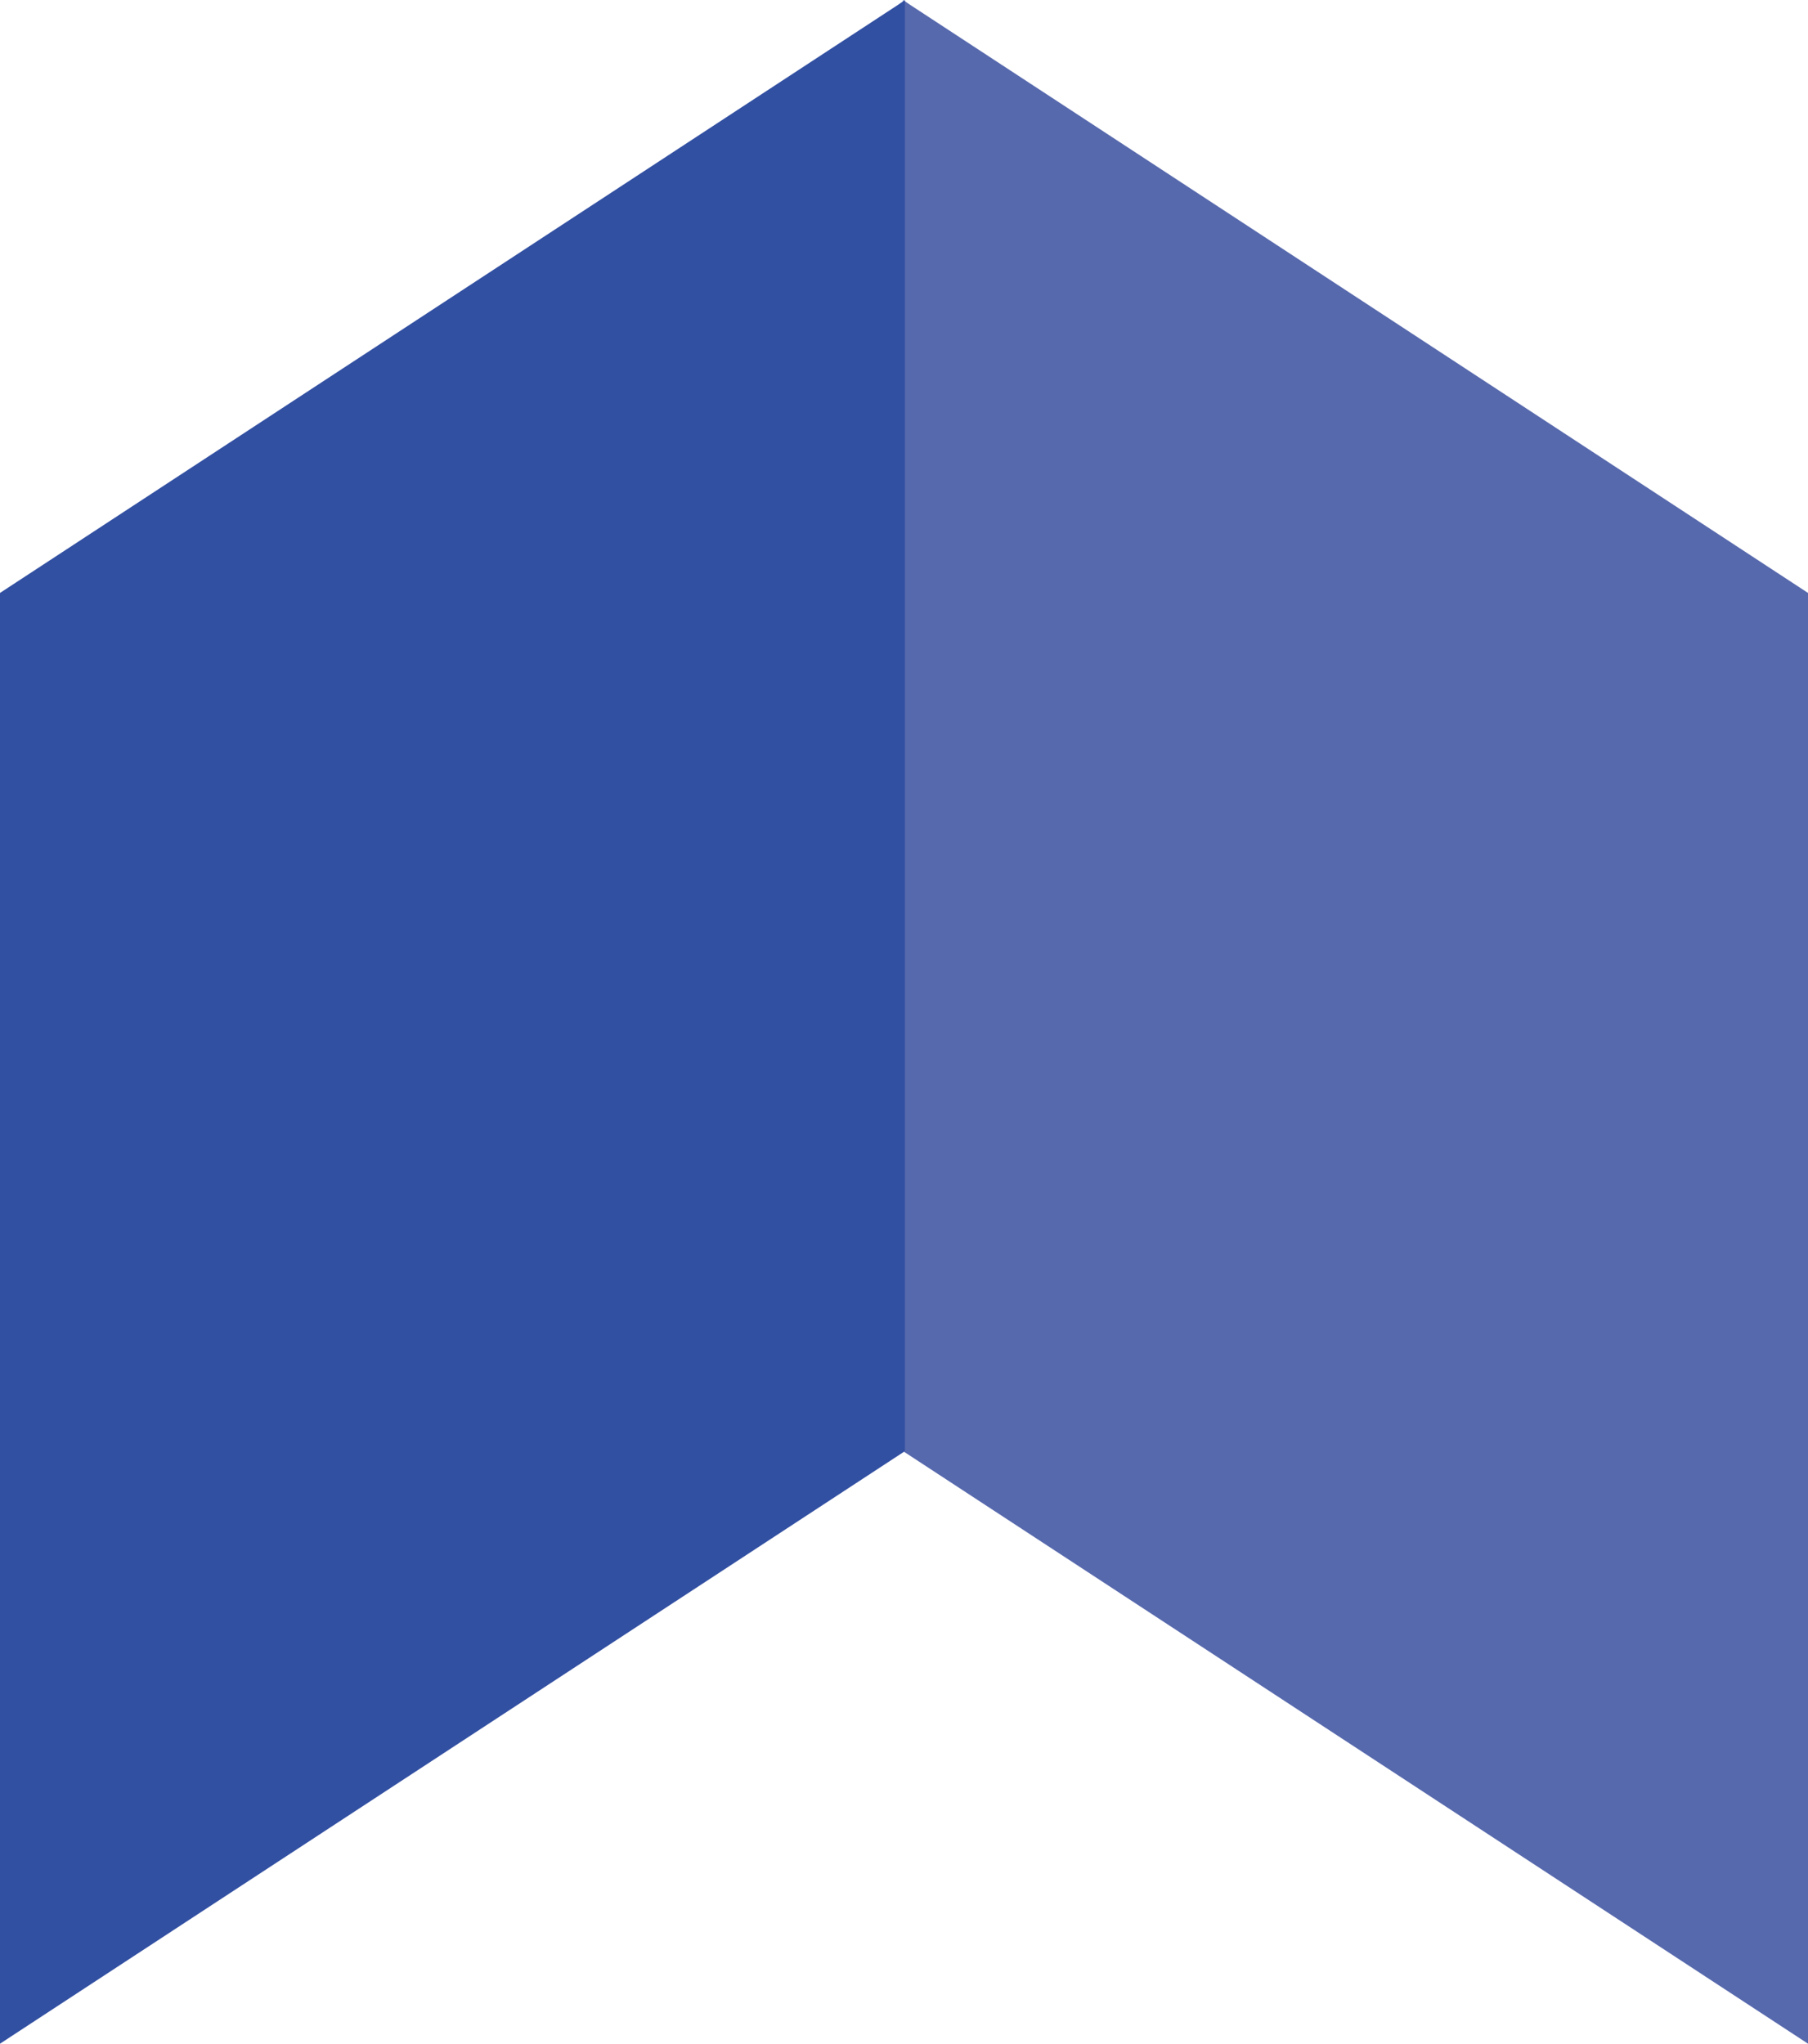
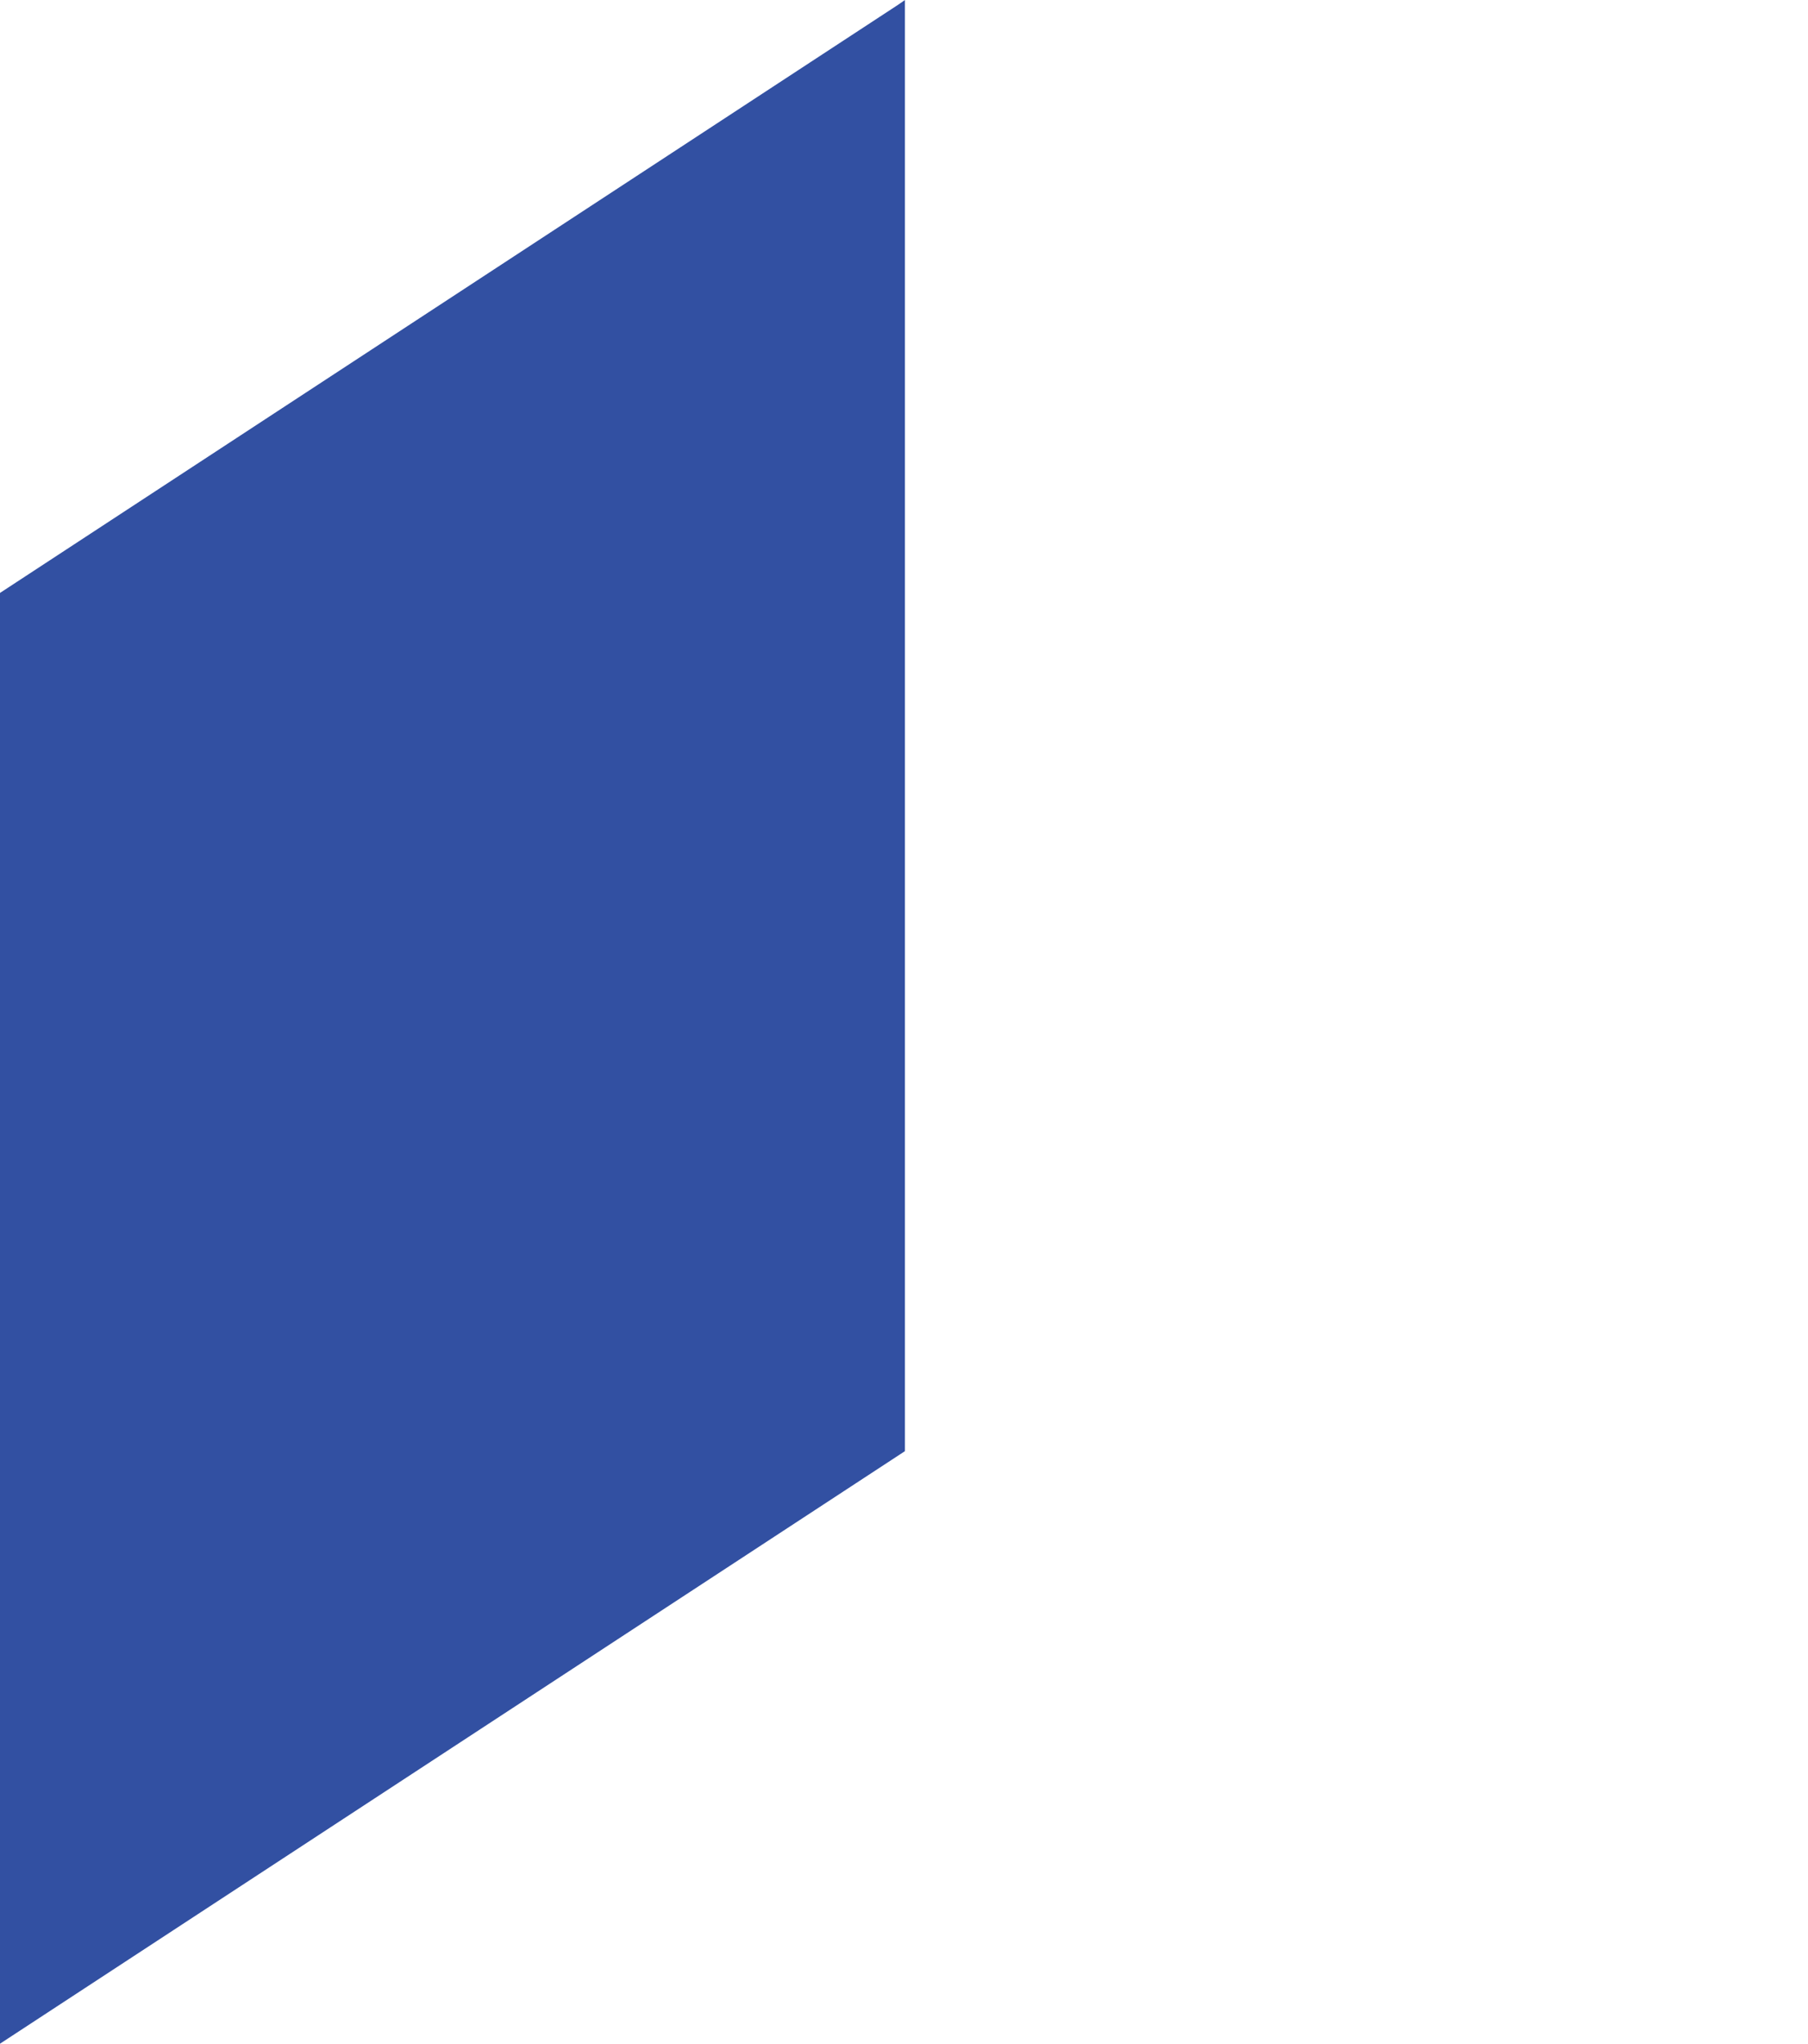
<svg xmlns="http://www.w3.org/2000/svg" id="Layer_2" data-name="Layer 2" viewBox="0 0 144.43 163.24">
  <defs>
    <style>
      .cls-1 {
        fill: #5769ad;
      }

      .cls-1, .cls-2 {
        stroke-width: 0px;
      }

      .cls-2 {
        fill: #3250a2;
      }
    </style>
  </defs>
  <g id="Layer_1-2" data-name="Layer 1">
-     <polygon class="cls-1" points="72.14 0 72.14 115.91 144.43 163.24 144.43 47.36 72.68 .37 72.14 0" />
    <polygon class="cls-2" points="72.29 0 72.29 115.91 0 163.24 0 47.36 71.76 .37 72.29 0" />
  </g>
</svg>